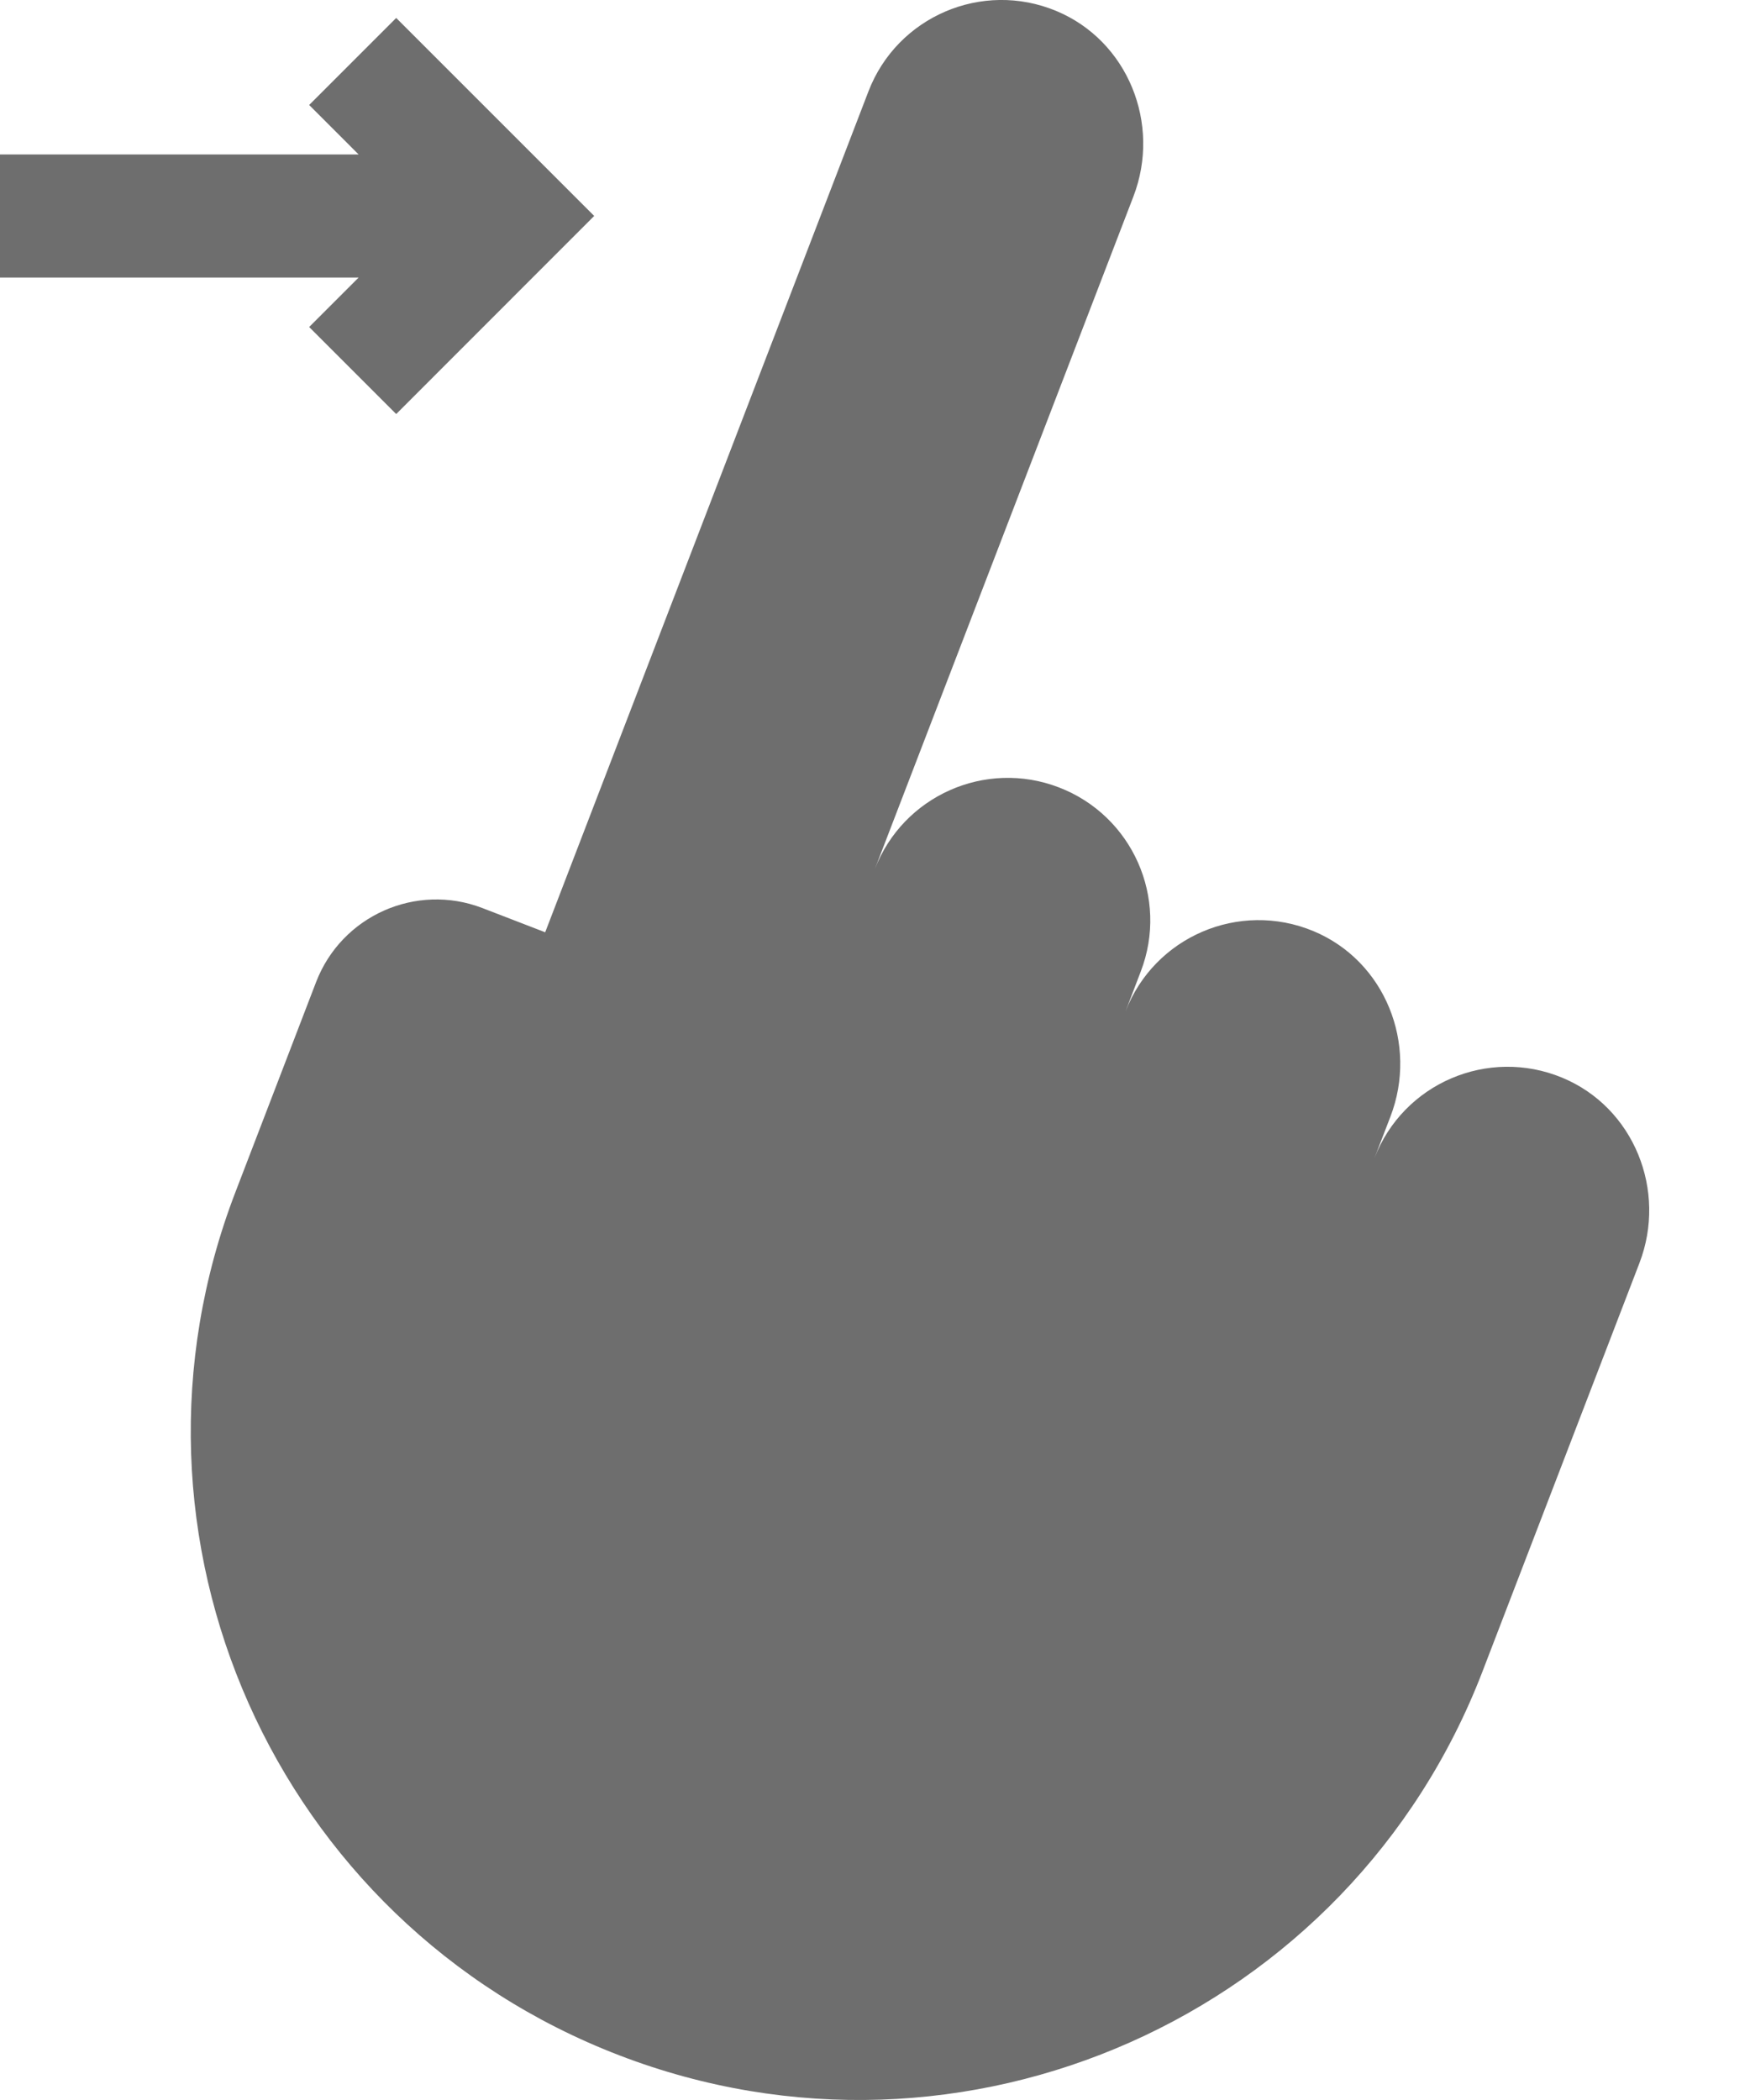
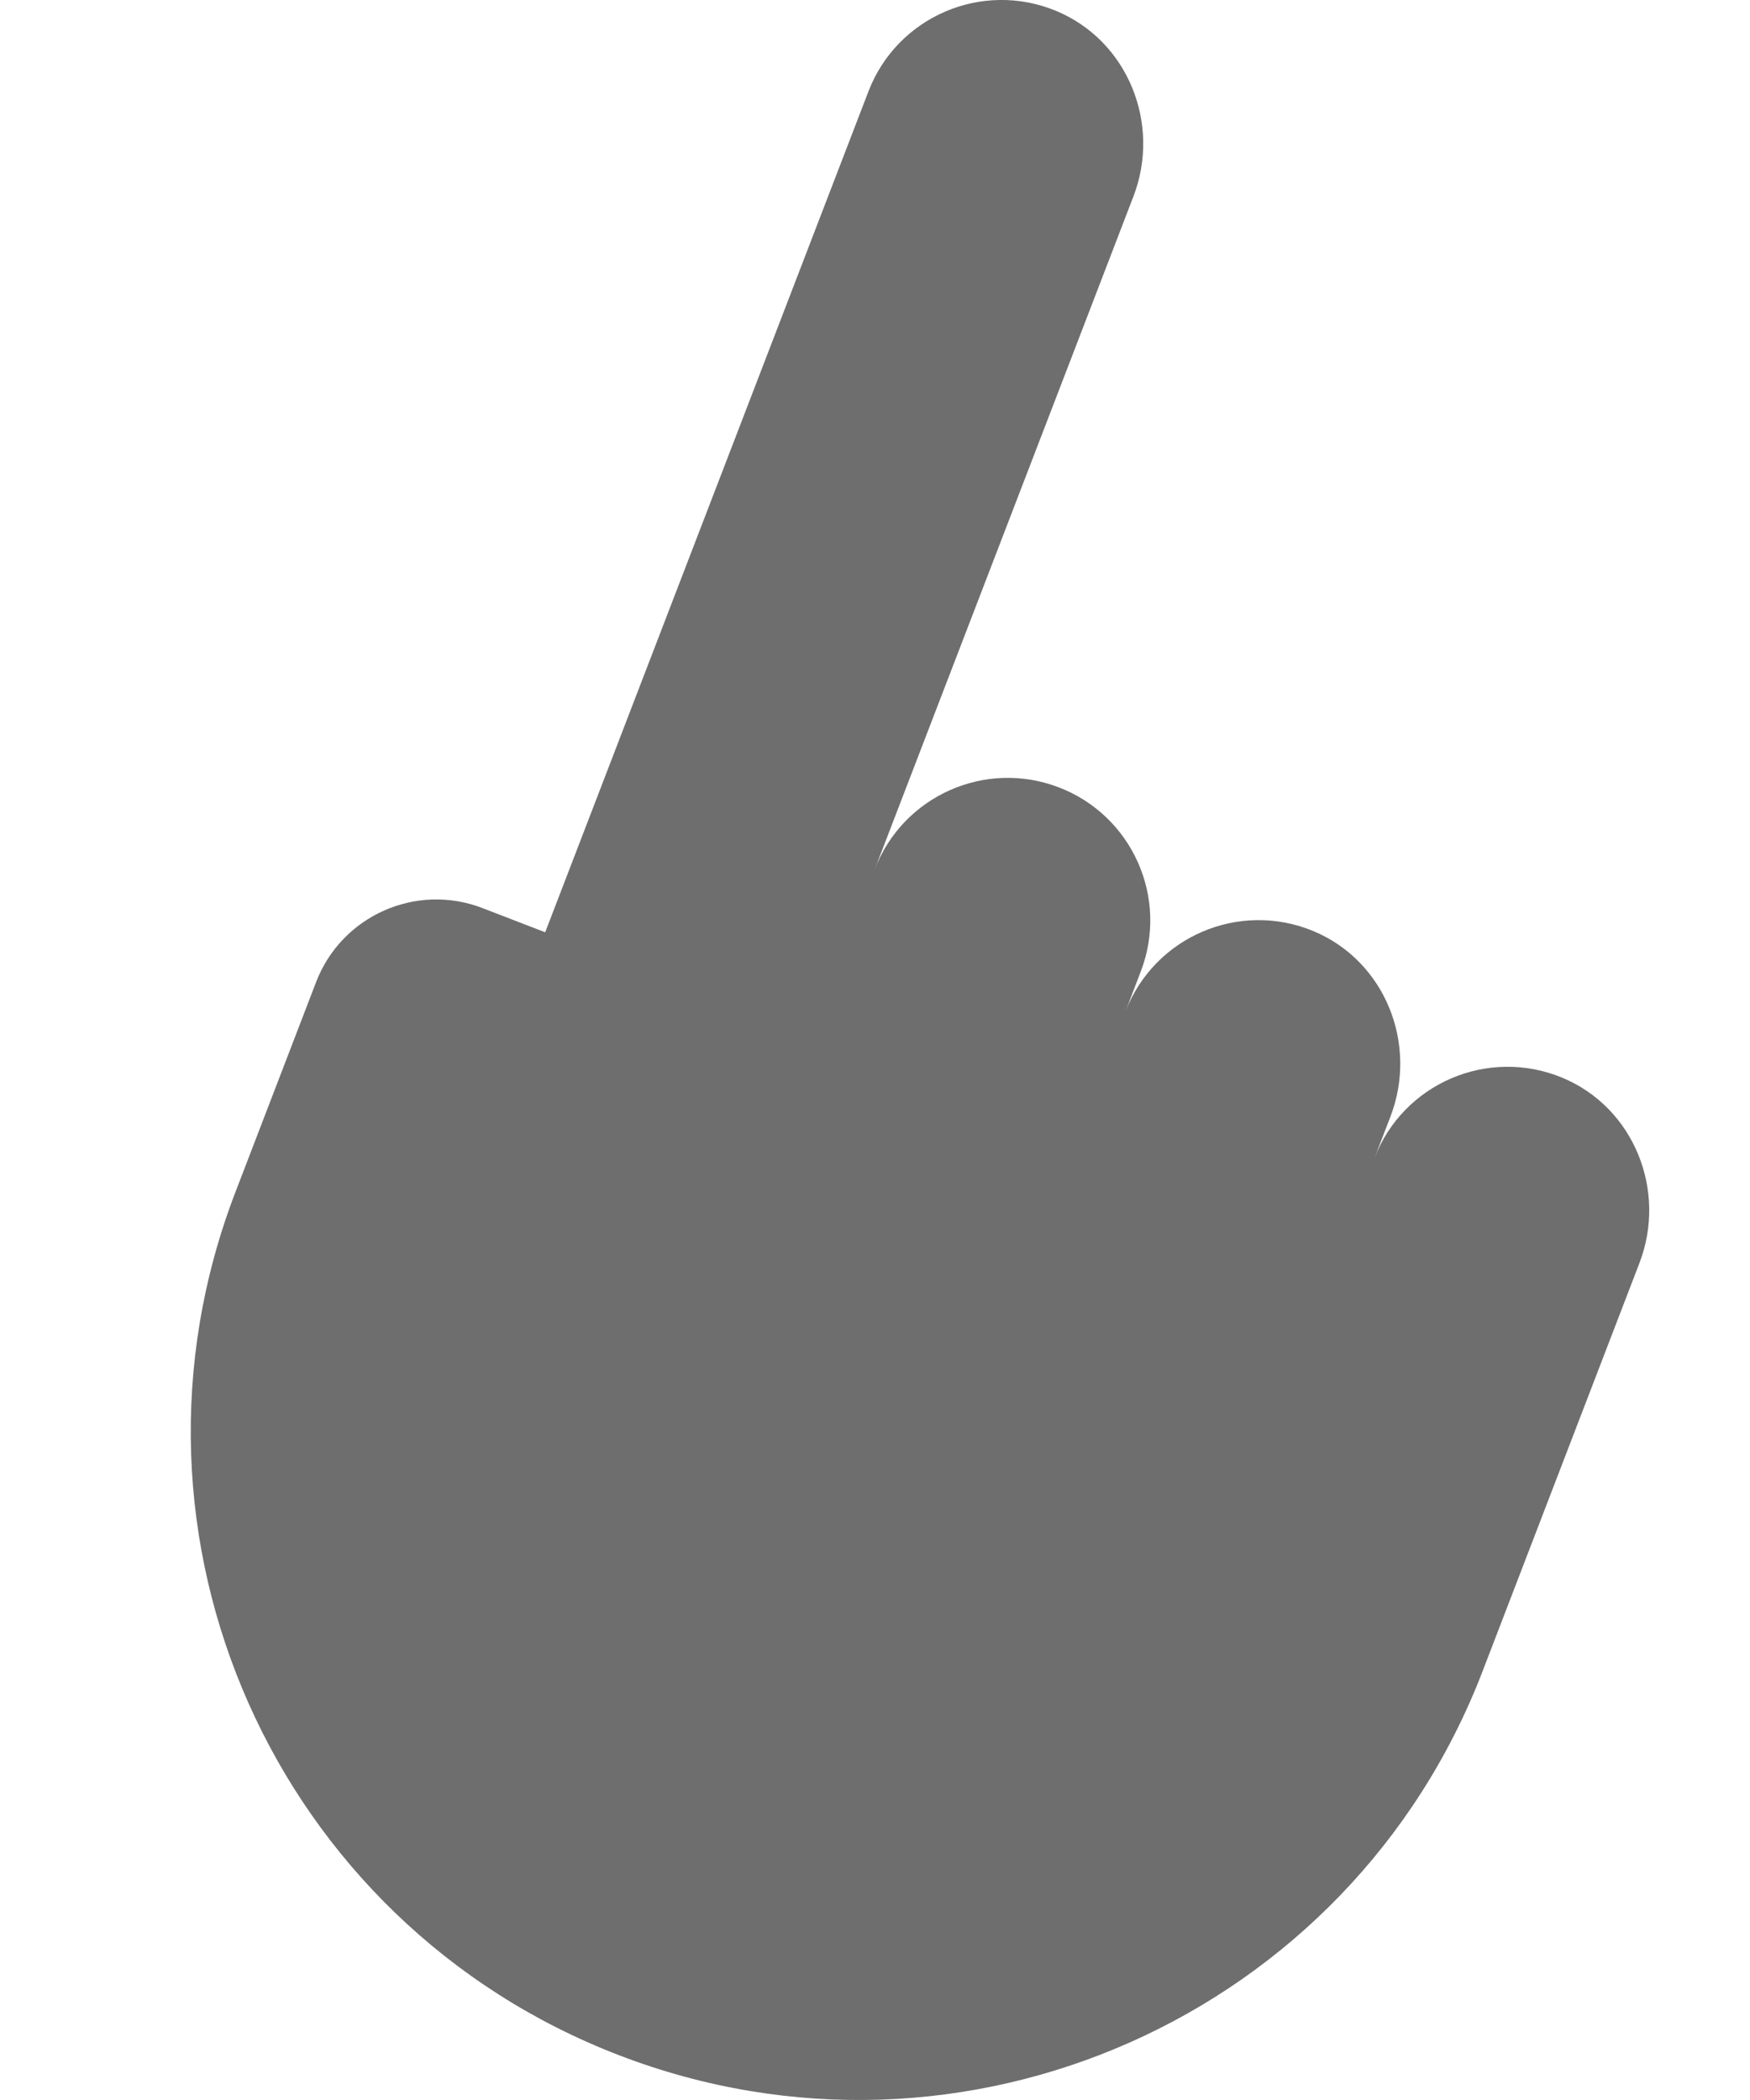
<svg xmlns="http://www.w3.org/2000/svg" width="15" height="18" viewBox="0 0 15 18" fill="none">
  <path d="M13.392 9.238C12.754 8.973 12.027 9.287 11.781 9.927L11.918 9.571C12.157 8.949 11.872 8.237 11.258 7.981C10.62 7.716 9.894 8.03 9.647 8.67L9.778 8.327C10.02 7.698 9.706 6.991 9.076 6.749C8.447 6.507 7.74 6.821 7.498 7.451L9.715 1.684C9.954 1.062 9.668 0.35 9.054 0.094C8.417 -0.171 7.69 0.143 7.444 0.783L4.673 7.991L4.134 7.783C3.566 7.565 2.929 7.849 2.71 8.416L2.018 10.218C0.883 13.17 2.356 16.483 5.308 17.617C8.26 18.752 11.572 17.279 12.707 14.327L14.052 10.827C14.291 10.206 14.006 9.494 13.392 9.238Z" fill="#6E6E6E" />
-   <path d="M2.65 2.803L3.396 3.549L5.093 1.851L3.396 0.154L2.65 0.9L3.074 1.324H-0V2.379H3.074L2.65 2.803Z" fill="#6E6E6E" />
</svg>